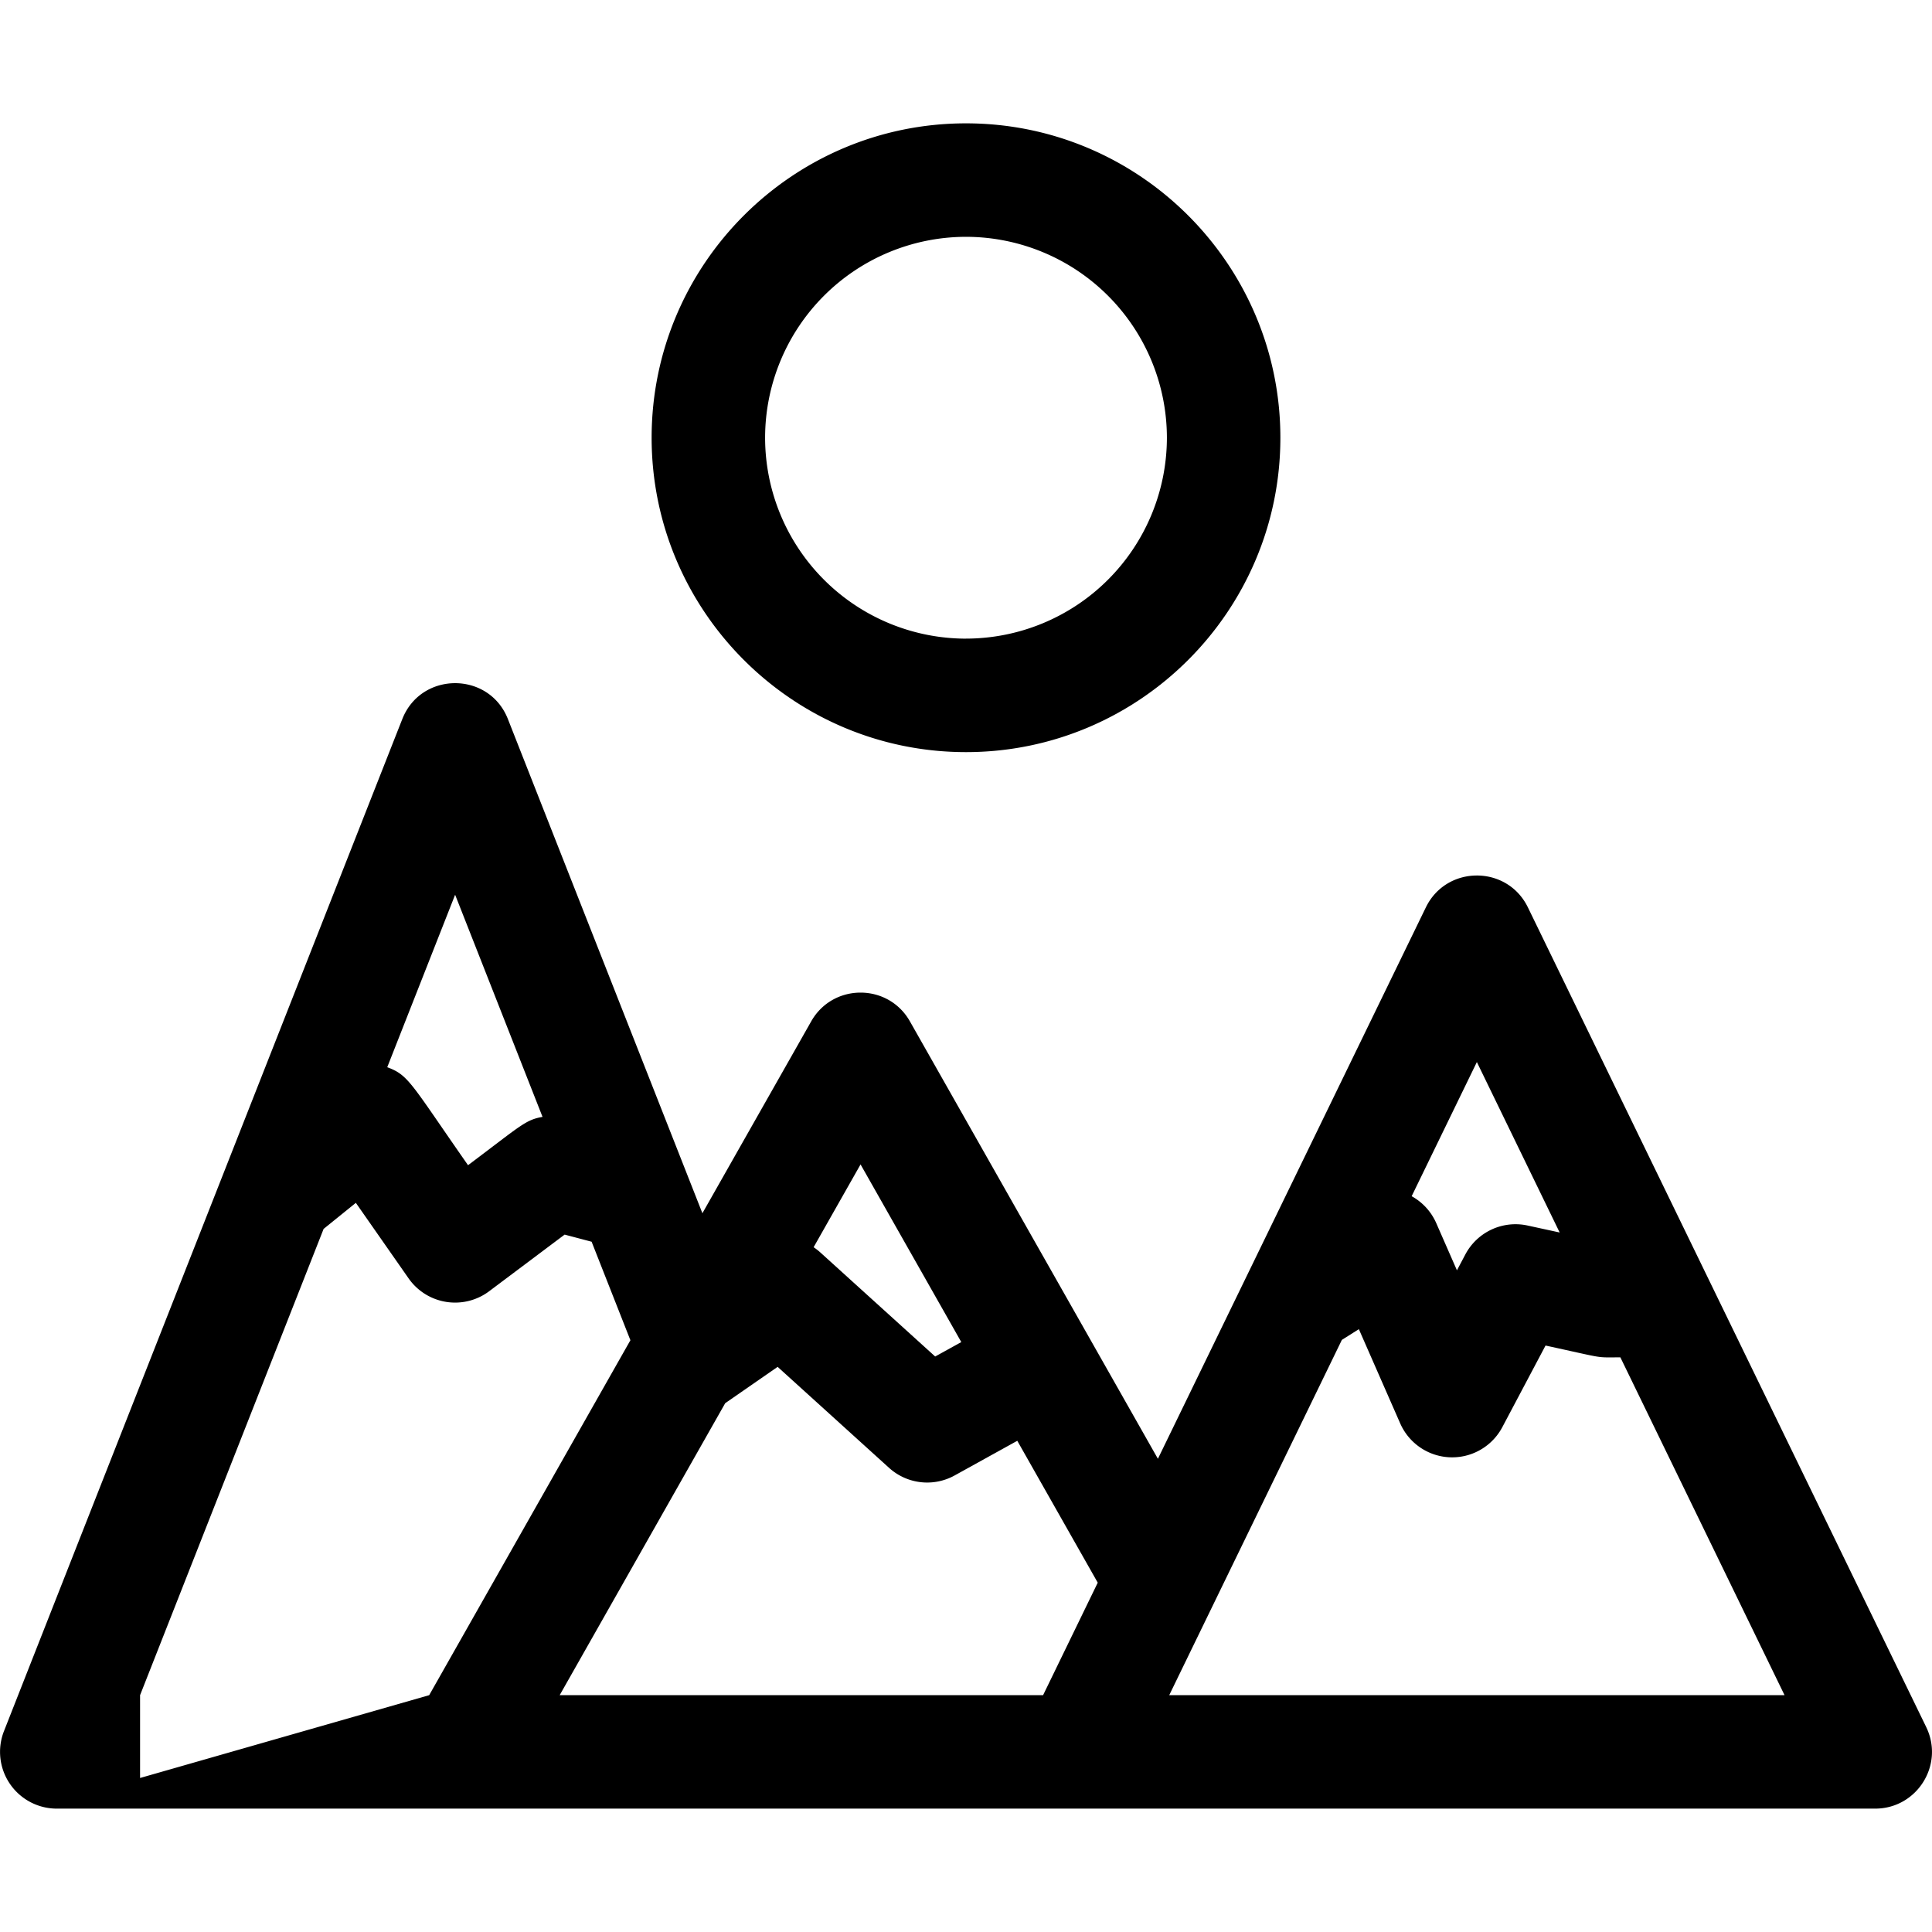
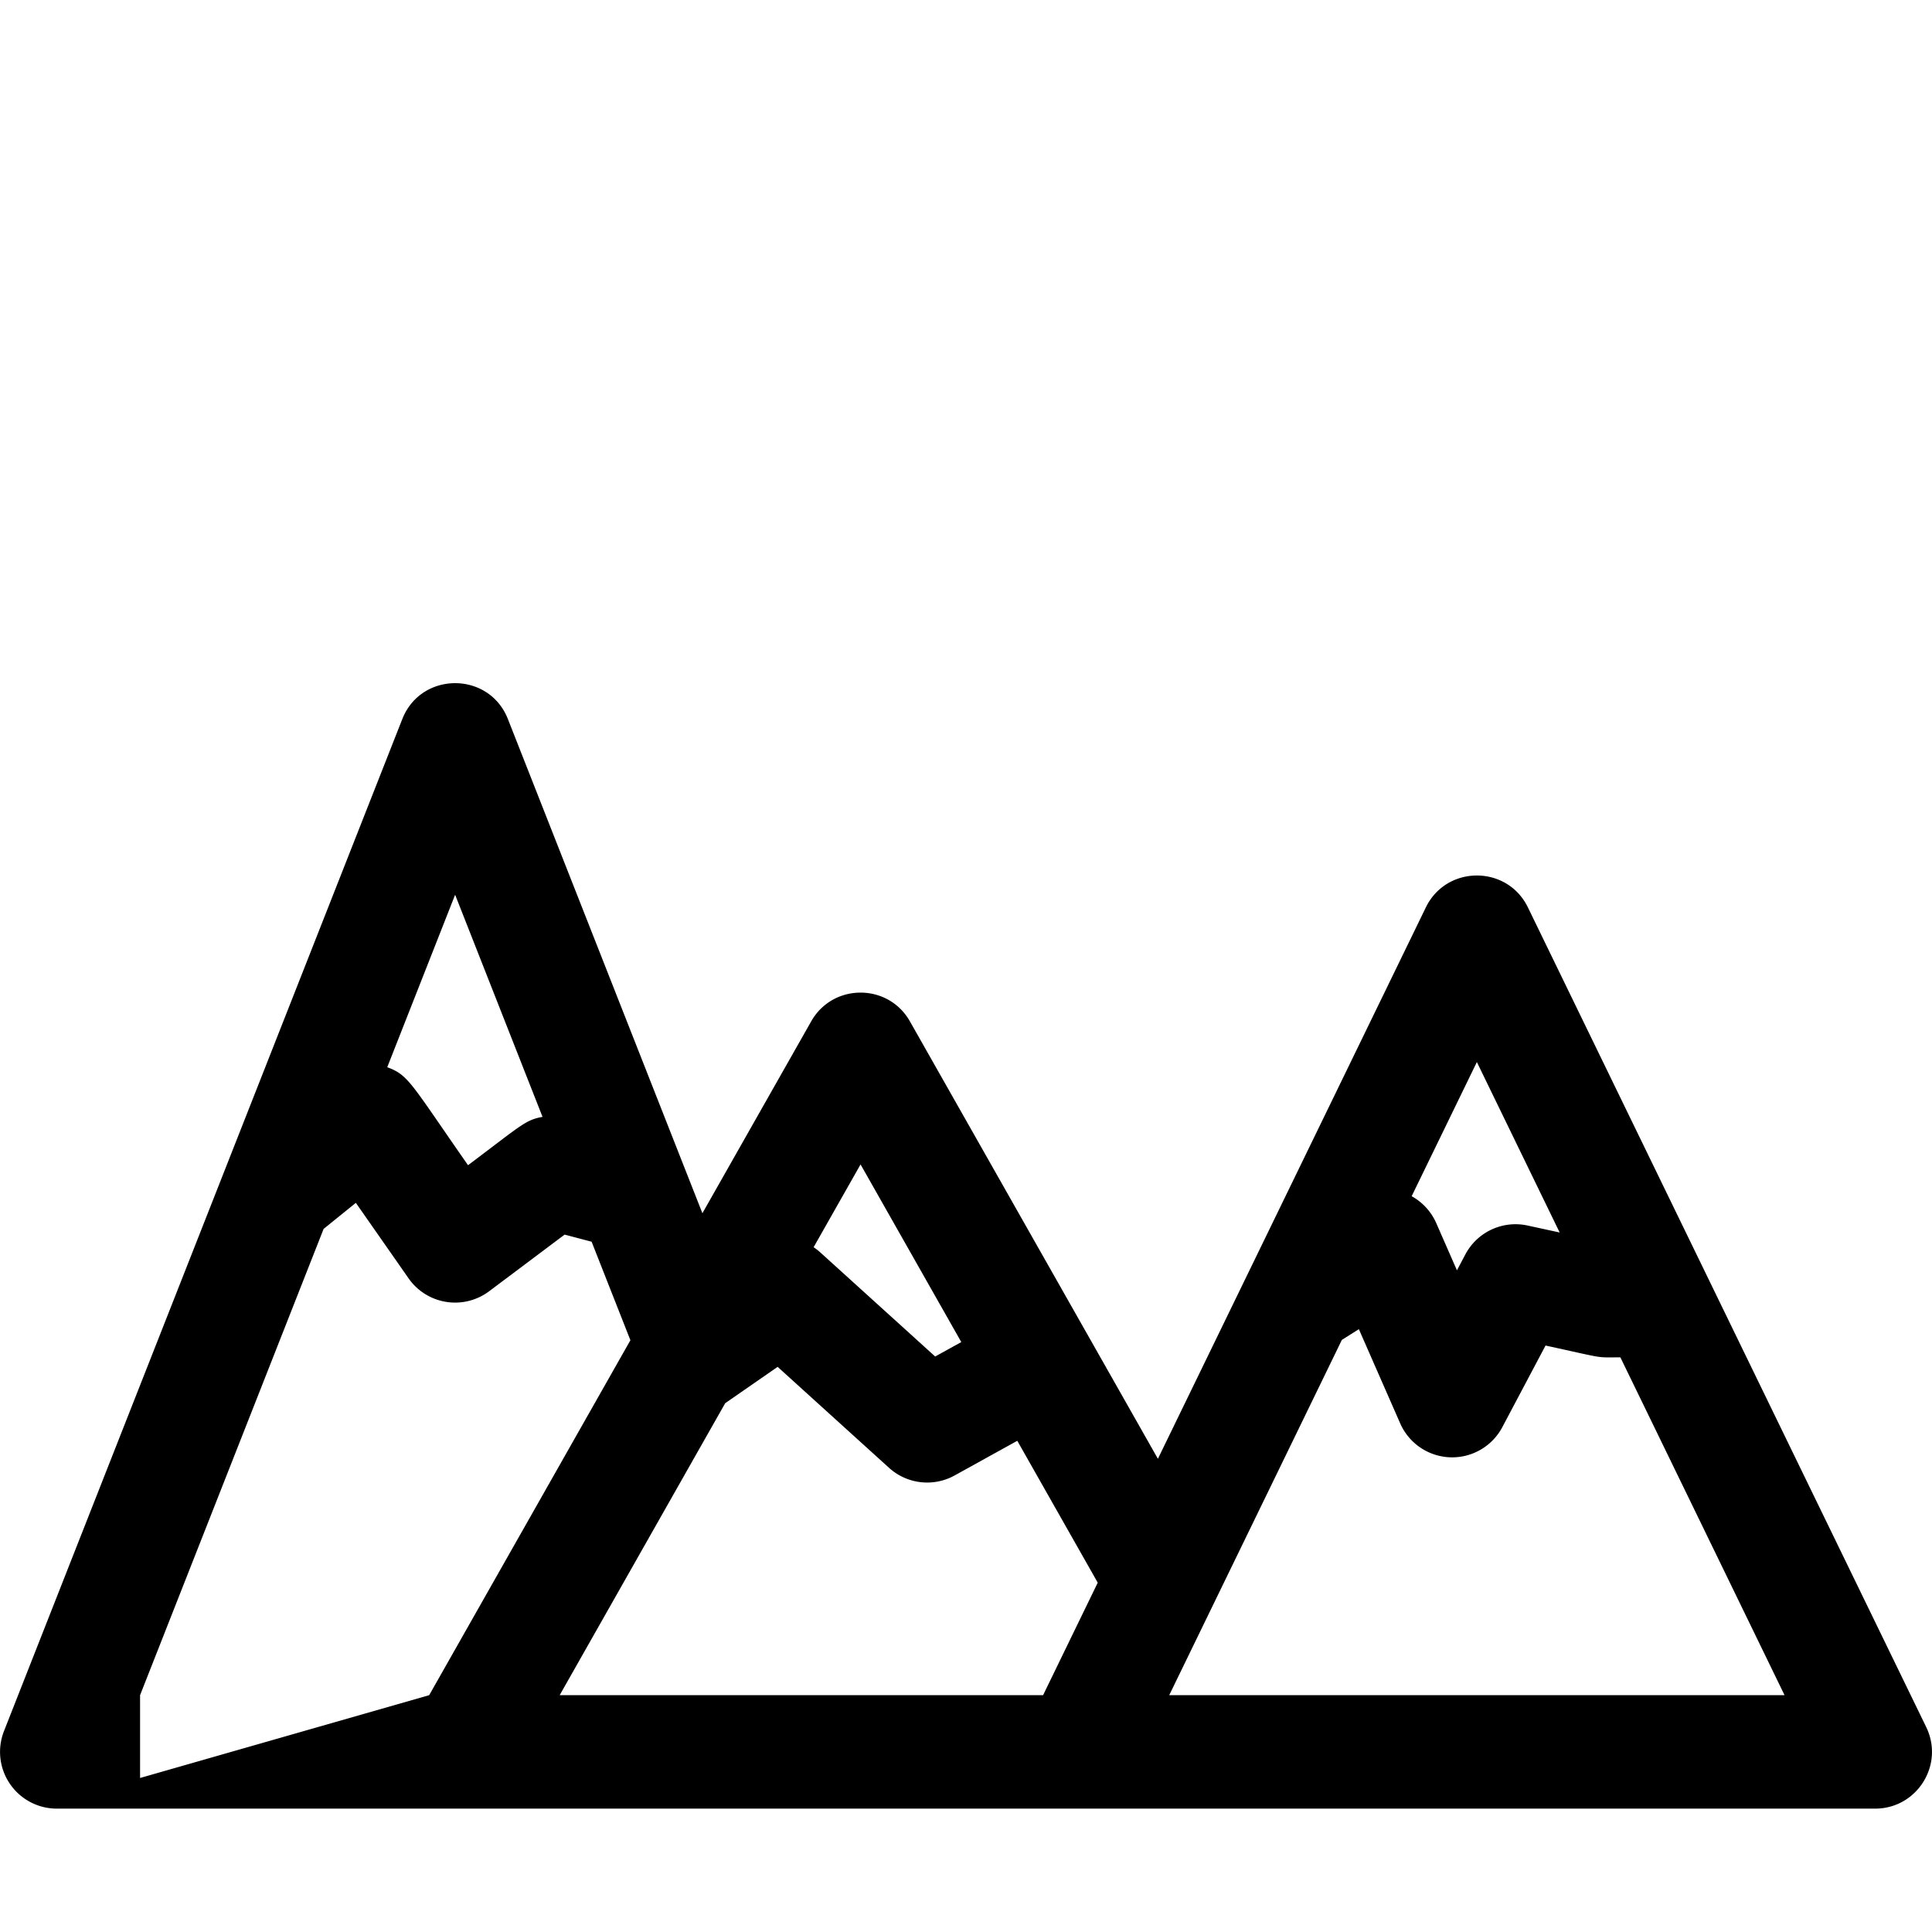
<svg xmlns="http://www.w3.org/2000/svg" xml:space="preserve" width="64" height="64">
  <path d="M63.809 57.213 50.614 30.059c-.685-1.41-2.697-1.408-3.381 0l-8.876 18.265-8.215-14.49c-.719-1.27-2.551-1.27-3.27 0l-3.604 6.356-6.443-16.37c-.624-1.587-2.875-1.584-3.498 0C13.117 24.35.54 56.306.132 57.345a1.88 1.88 0 0 0 1.75 2.568h60.236c1.384 0 2.298-1.452 1.69-2.701zm-35.302-18.64 3.337 5.885-.865.478-3.802-3.445a1.869 1.869 0 0 0-.225-.175zm-13.43-8.932 2.895 7.357c-.57.102-.699.273-2.468 1.601-1.904-2.728-1.963-2.982-2.676-3.246l2.248-5.712zM4.64 56.155l6.08-15.446 1.068-.863 1.746 2.5a1.88 1.88 0 0 0 2.67.428l2.5-1.876.894.236 1.285 3.263-6.666 11.758-9.577 2.743zm29.911 0H18.54l5.483-9.672 1.737-1.204 3.691 3.345a1.88 1.88 0 0 0 2.173.252l2.075-1.148 2.665 4.7-1.81 3.726zm14.372-20.973 2.743 5.646-1.064-.231a1.88 1.88 0 0 0-2.06.957l-.279.527-.686-1.565a1.88 1.88 0 0 0-.814-.89zM38.732 56.155l5.719-11.769.563-.356 1.37 3.123a1.88 1.88 0 0 0 3.382.124l1.432-2.704c2.042.443 1.616.391 2.479.391l5.438 11.19z" />
-   <path d="M32 4.086c-5.743 0-10.414 4.672-10.414 10.414 0 5.743 4.672 10.415 10.414 10.415S42.414 20.243 42.414 14.5c0-5.742-4.671-10.414-10.414-10.414zm0 17.07a6.662 6.662 0 0 1-6.655-6.656A6.662 6.662 0 0 1 32 7.845a6.662 6.662 0 0 1 6.655 6.655A6.663 6.663 0 0 1 32 21.155z" />
</svg>